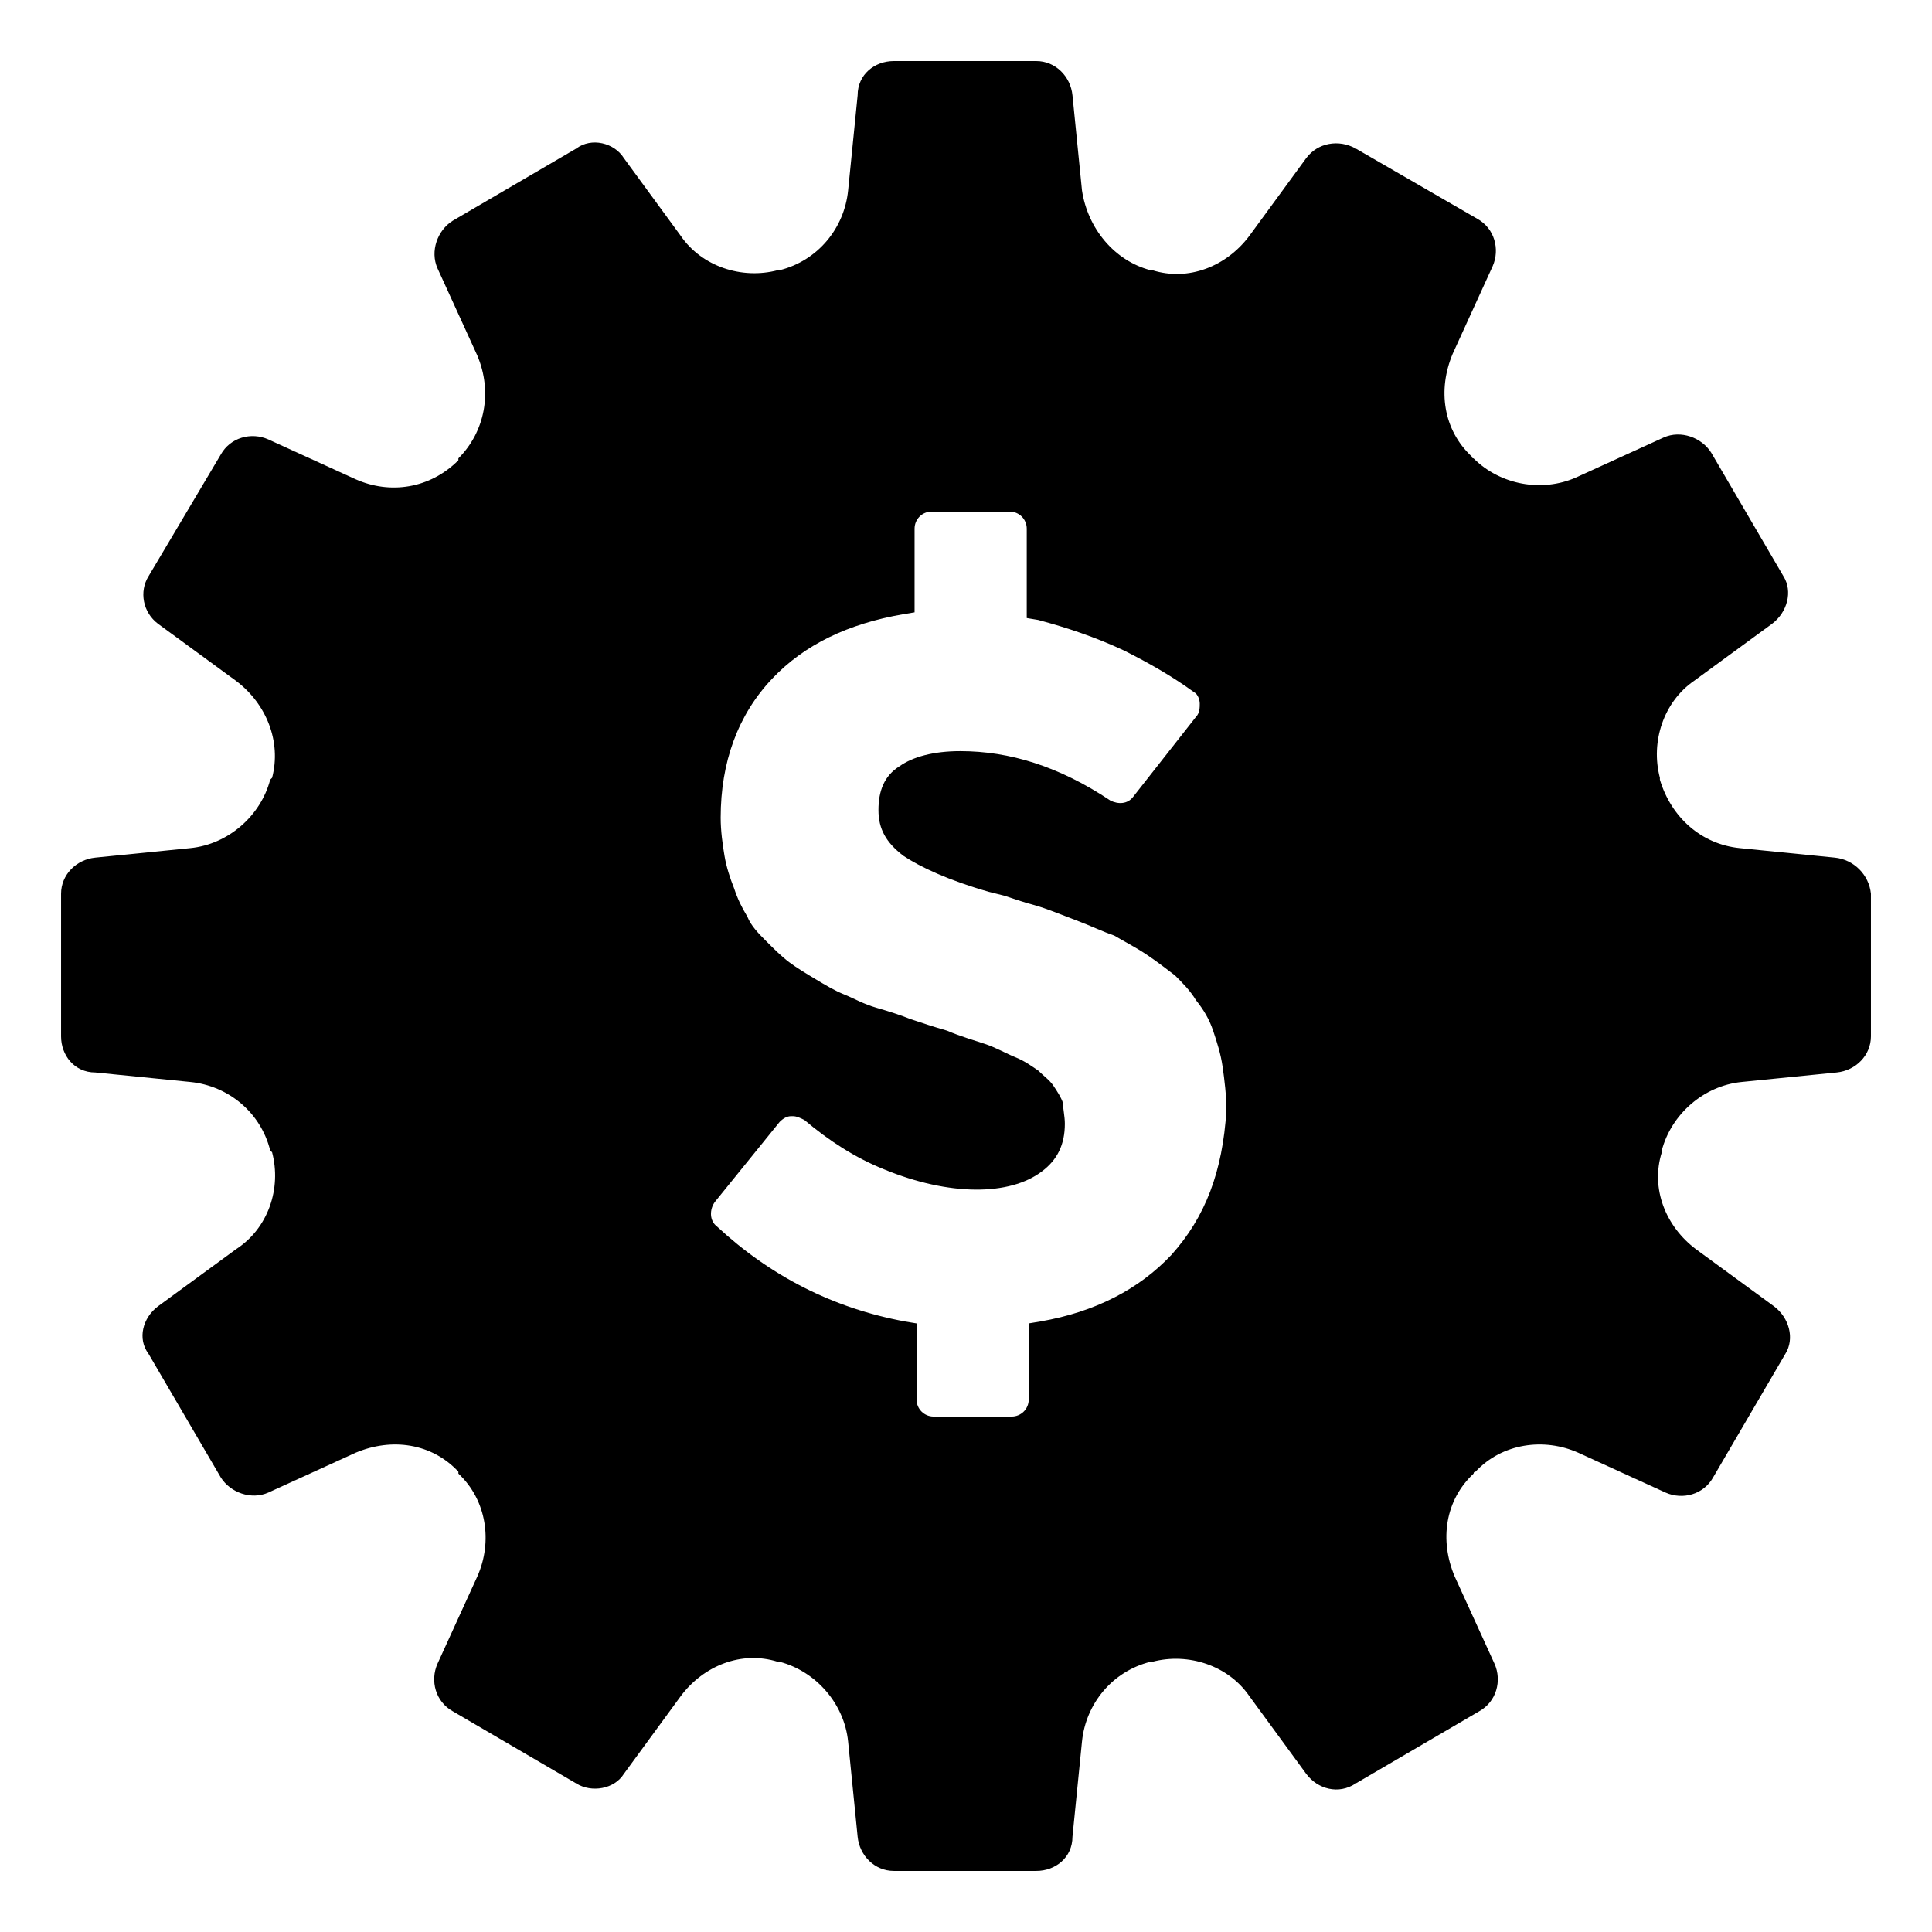
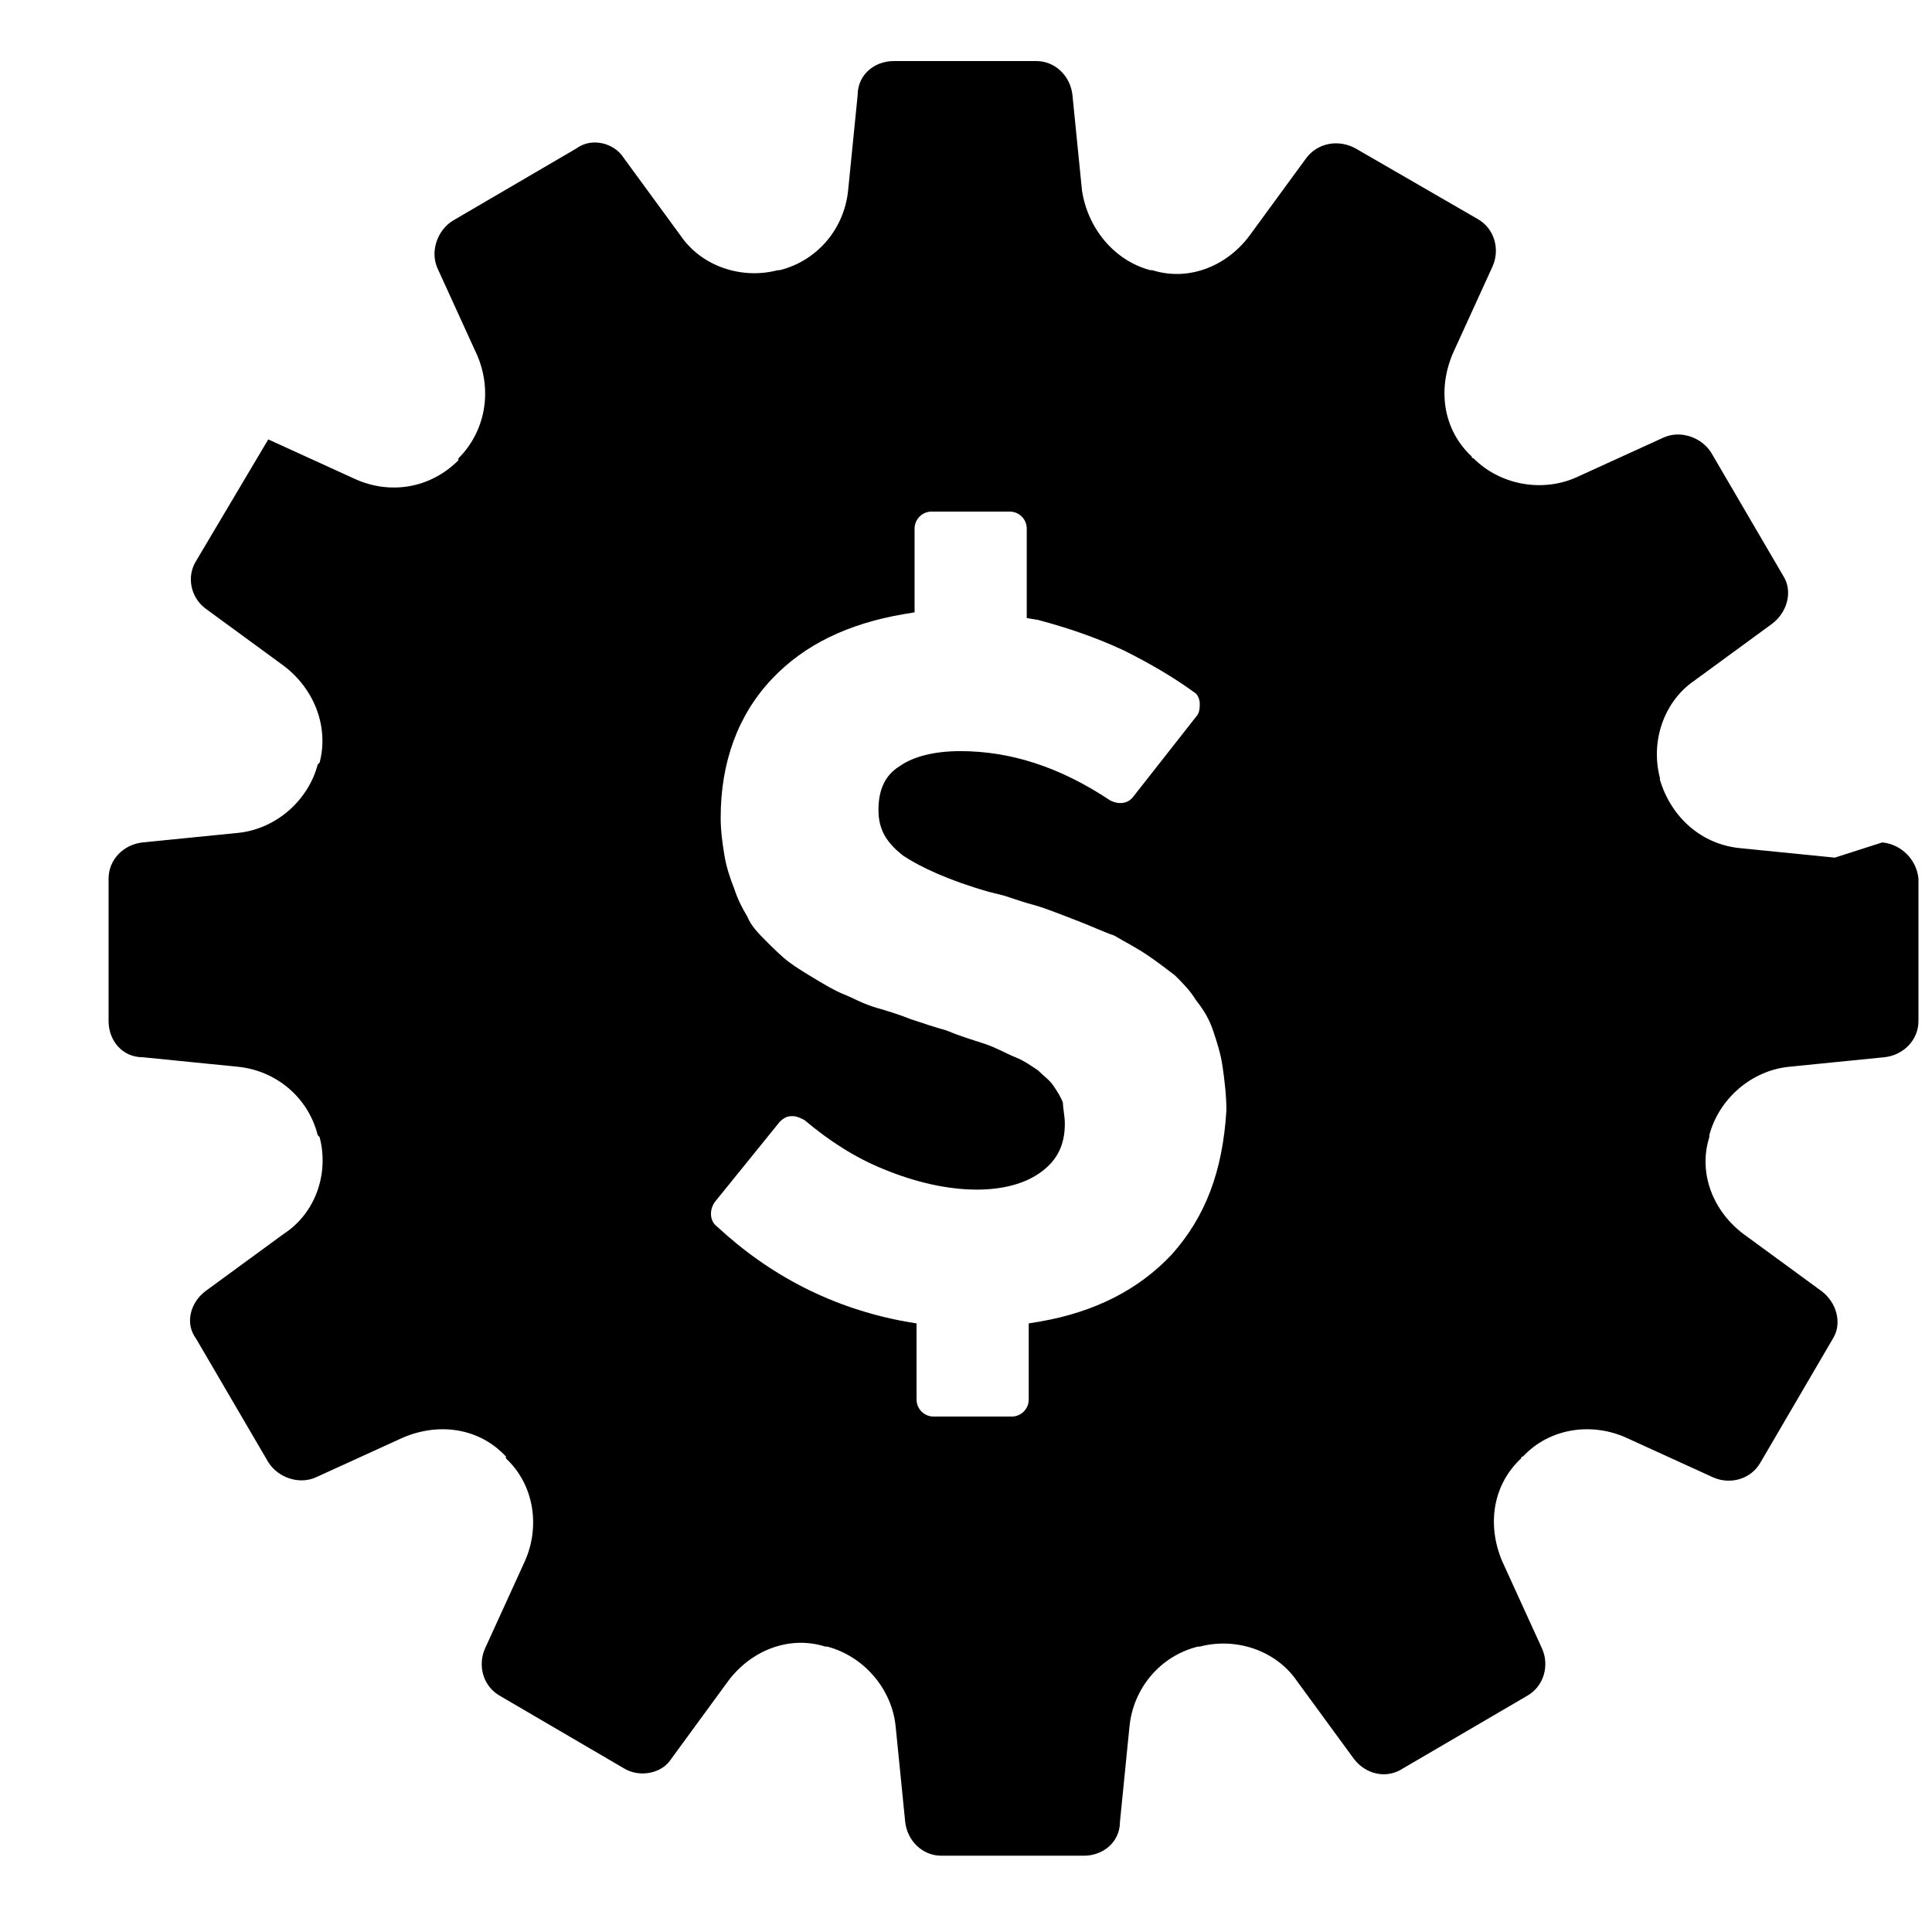
<svg xmlns="http://www.w3.org/2000/svg" fill="#000000" width="800px" height="800px" version="1.1" viewBox="144 144 512 512">
-   <path d="m630.24 371.28-25.191-2.519c-10.078-1.008-18.137-8.062-21.16-18.137v-0.504c-2.519-9.574 1.008-20.152 9.07-25.695l20.656-15.113c4.031-3.023 5.543-8.566 3.023-12.594l-19.145-32.75c-2.519-4.031-8.062-6.047-12.594-4.031l-23.176 10.578c-9.07 4.031-20.152 2.016-27.207-5.039 0 0-0.504 0-0.504-0.504-7.559-7.055-9.07-17.633-5.039-27.207l10.578-23.176c2.016-4.535 0.504-10.078-4.031-12.594l-32.238-18.637c-4.535-2.519-10.078-1.512-13.098 2.519l-15.113 20.656c-6.047 8.062-16.121 12.09-25.695 9.07h-0.504c-9.574-2.519-16.625-11.082-18.137-21.16l-2.519-25.191c-0.504-5.039-4.535-9.07-9.574-9.07h-37.785c-5.039 0-9.574 3.527-9.574 9.07l-2.519 25.191c-1.008 10.078-8.062 18.641-18.137 21.16h-0.504c-9.574 2.519-20.152-1.008-25.695-9.07l-15.113-20.656c-2.519-4.031-8.566-5.543-12.594-2.519l-32.75 19.145c-4.031 2.519-6.047 8.062-4.031 12.594l10.578 23.176c4.031 9.574 2.016 20.152-5.039 27.207v0.504c-7.559 7.559-18.137 9.07-27.207 5.039l-23.176-10.578c-4.535-2.016-10.078-0.504-12.594 4.031l-19.141 32.242c-2.519 4.031-1.512 9.574 2.519 12.594l20.656 15.113c8.062 6.047 12.09 16.121 9.574 25.695l-0.504 0.504c-2.519 9.574-11.082 17.129-21.16 18.137l-25.191 2.519c-5.039 0.504-9.07 4.535-9.07 9.574v37.785c0 5.039 3.527 9.574 9.07 9.574l25.191 2.519c10.078 1.008 18.641 8.062 21.16 18.137l0.504 0.504c2.519 9.574-1.008 20.152-9.574 25.695l-20.656 15.113c-4.031 3.023-5.543 8.566-2.519 12.594l19.145 32.746c2.519 4.031 8.062 6.047 12.594 4.031l23.176-10.578c9.574-4.031 20.152-2.519 27.207 5.039v0.504c7.559 7.055 9.07 18.137 5.039 27.207l-10.578 23.176c-2.016 4.535-0.504 10.078 4.031 12.594l32.746 19.145c4.031 2.519 10.078 1.512 12.594-2.519l15.113-20.656c6.047-8.062 16.121-12.09 25.695-9.07h0.504c9.574 2.519 17.129 11.082 18.137 21.16l2.519 25.191c0.504 5.039 4.535 9.07 9.574 9.07h37.785c5.039 0 9.574-3.527 9.574-9.07l2.519-25.191c1.008-10.078 8.062-18.641 18.137-21.16h0.504c9.574-2.519 20.152 1.008 25.695 9.07l15.113 20.656c3.023 4.031 8.566 5.543 13.098 2.519l32.746-19.145c4.535-2.519 6.047-8.062 4.031-12.594l-10.578-23.176c-4.031-9.574-2.519-20.152 5.039-27.207 0-0.504 0.504-0.504 0.504-0.504 7.055-7.559 18.137-9.07 27.207-5.039l23.176 10.578c4.535 2.016 10.078 0.504 12.594-4.031l19.145-32.746c2.519-4.031 1.008-9.574-3.023-12.594l-20.656-15.113c-8.062-6.047-12.09-16.121-9.07-25.695v-0.504c2.519-9.574 11.082-17.129 21.16-18.137l25.191-2.519c5.039-0.504 9.07-4.535 9.07-9.574v-37.785c-0.508-5.039-4.539-9.07-9.578-9.574zm-175.83 105.3c-8.566 9.07-20.152 15.113-34.762 17.633l-3.023 0.504v20.152c0 2.519-2.016 4.535-4.535 4.535h-20.656c-2.519 0-4.535-2.016-4.535-4.535v-20.152l-3.023-0.504c-19.145-3.527-35.77-12.09-49.879-25.191-2.016-1.512-2.016-4.535-0.504-6.551l17.129-21.16c1.008-1.008 2.016-1.512 3.023-1.512h0.504c1.008 0 2.016 0.504 3.023 1.008 6.551 5.543 13.602 10.078 21.16 13.098 17.129 7.055 33.25 7.055 41.816 0.504 4.031-3.023 6.047-7.055 6.047-12.594 0-2.016-0.504-4.031-0.504-5.543-0.504-1.512-1.512-3.023-2.519-4.535s-2.519-2.519-4.031-4.031c-1.512-1.008-3.527-2.519-6.047-3.527-2.519-1.008-5.039-2.519-8.062-3.527-3.023-1.008-6.551-2.016-10.078-3.527-3.527-1.008-6.551-2.016-9.574-3.023-2.519-1.008-5.543-2.016-9.07-3.023-3.527-1.008-6.047-2.519-8.566-3.527-2.519-1.008-5.039-2.519-7.559-4.031-2.519-1.512-5.039-3.023-7.055-4.535s-4.031-3.527-6.047-5.543-4.031-4.031-5.039-6.551c-1.512-2.519-2.519-4.535-3.527-7.559-1.008-2.519-2.016-5.543-2.519-8.566-0.504-3.023-1.008-6.551-1.008-10.078 0-14.609 4.535-27.207 13.602-36.777 8.566-9.07 20.152-14.609 34.762-17.129l3.023-0.504v-22.168c0-2.519 2.016-4.535 4.535-4.535h20.656c2.519 0 4.535 2.016 4.535 4.535v23.68l3.023 0.504c7.559 2.016 15.113 4.535 22.672 8.062 7.055 3.527 13.098 7.055 18.641 11.082 1.008 0.504 1.512 2.016 1.512 3.023 0 1.008 0 2.519-1.008 3.527l-16.625 21.16c-1.512 2.016-4.031 2.016-6.047 1.008-13.602-9.07-26.703-13.098-39.801-13.098-7.055 0-12.594 1.512-16.121 4.031-4.031 2.519-5.543 6.551-5.543 11.586 0 5.039 2.016 8.566 6.551 12.09 4.535 3.023 12.09 6.551 22.672 9.574l4.031 1.008c3.023 1.008 6.047 2.016 8.062 2.519 3.527 1.008 7.055 2.519 11.082 4.031 4.031 1.512 7.055 3.023 10.078 4.031 2.519 1.512 5.543 3.023 8.566 5.039 3.023 2.016 5.543 4.031 7.559 5.543 2.016 2.016 4.031 4.031 5.543 6.551 2.016 2.519 3.527 5.039 4.535 8.062 1.008 3.023 2.016 6.047 2.519 9.574 0.504 3.527 1.008 7.559 1.008 11.586-1 16.129-5.535 28.219-14.602 38.297z" />
+   <path d="m630.24 371.28-25.191-2.519c-10.078-1.008-18.137-8.062-21.16-18.137v-0.504c-2.519-9.574 1.008-20.152 9.07-25.695l20.656-15.113c4.031-3.023 5.543-8.566 3.023-12.594l-19.145-32.75c-2.519-4.031-8.062-6.047-12.594-4.031l-23.176 10.578c-9.07 4.031-20.152 2.016-27.207-5.039 0 0-0.504 0-0.504-0.504-7.559-7.055-9.07-17.633-5.039-27.207l10.578-23.176c2.016-4.535 0.504-10.078-4.031-12.594l-32.238-18.637c-4.535-2.519-10.078-1.512-13.098 2.519l-15.113 20.656c-6.047 8.062-16.121 12.09-25.695 9.07h-0.504c-9.574-2.519-16.625-11.082-18.137-21.16l-2.519-25.191c-0.504-5.039-4.535-9.07-9.574-9.07h-37.785c-5.039 0-9.574 3.527-9.574 9.07l-2.519 25.191c-1.008 10.078-8.062 18.641-18.137 21.16h-0.504c-9.574 2.519-20.152-1.008-25.695-9.07l-15.113-20.656c-2.519-4.031-8.566-5.543-12.594-2.519l-32.75 19.145c-4.031 2.519-6.047 8.062-4.031 12.594l10.578 23.176c4.031 9.574 2.016 20.152-5.039 27.207v0.504c-7.559 7.559-18.137 9.07-27.207 5.039l-23.176-10.578l-19.141 32.242c-2.519 4.031-1.512 9.574 2.519 12.594l20.656 15.113c8.062 6.047 12.09 16.121 9.574 25.695l-0.504 0.504c-2.519 9.574-11.082 17.129-21.16 18.137l-25.191 2.519c-5.039 0.504-9.07 4.535-9.07 9.574v37.785c0 5.039 3.527 9.574 9.07 9.574l25.191 2.519c10.078 1.008 18.641 8.062 21.16 18.137l0.504 0.504c2.519 9.574-1.008 20.152-9.574 25.695l-20.656 15.113c-4.031 3.023-5.543 8.566-2.519 12.594l19.145 32.746c2.519 4.031 8.062 6.047 12.594 4.031l23.176-10.578c9.574-4.031 20.152-2.519 27.207 5.039v0.504c7.559 7.055 9.07 18.137 5.039 27.207l-10.578 23.176c-2.016 4.535-0.504 10.078 4.031 12.594l32.746 19.145c4.031 2.519 10.078 1.512 12.594-2.519l15.113-20.656c6.047-8.062 16.121-12.09 25.695-9.07h0.504c9.574 2.519 17.129 11.082 18.137 21.16l2.519 25.191c0.504 5.039 4.535 9.07 9.574 9.07h37.785c5.039 0 9.574-3.527 9.574-9.07l2.519-25.191c1.008-10.078 8.062-18.641 18.137-21.16h0.504c9.574-2.519 20.152 1.008 25.695 9.07l15.113 20.656c3.023 4.031 8.566 5.543 13.098 2.519l32.746-19.145c4.535-2.519 6.047-8.062 4.031-12.594l-10.578-23.176c-4.031-9.574-2.519-20.152 5.039-27.207 0-0.504 0.504-0.504 0.504-0.504 7.055-7.559 18.137-9.07 27.207-5.039l23.176 10.578c4.535 2.016 10.078 0.504 12.594-4.031l19.145-32.746c2.519-4.031 1.008-9.574-3.023-12.594l-20.656-15.113c-8.062-6.047-12.09-16.121-9.07-25.695v-0.504c2.519-9.574 11.082-17.129 21.16-18.137l25.191-2.519c5.039-0.504 9.07-4.535 9.07-9.574v-37.785c-0.508-5.039-4.539-9.07-9.578-9.574zm-175.83 105.3c-8.566 9.07-20.152 15.113-34.762 17.633l-3.023 0.504v20.152c0 2.519-2.016 4.535-4.535 4.535h-20.656c-2.519 0-4.535-2.016-4.535-4.535v-20.152l-3.023-0.504c-19.145-3.527-35.77-12.09-49.879-25.191-2.016-1.512-2.016-4.535-0.504-6.551l17.129-21.16c1.008-1.008 2.016-1.512 3.023-1.512h0.504c1.008 0 2.016 0.504 3.023 1.008 6.551 5.543 13.602 10.078 21.16 13.098 17.129 7.055 33.25 7.055 41.816 0.504 4.031-3.023 6.047-7.055 6.047-12.594 0-2.016-0.504-4.031-0.504-5.543-0.504-1.512-1.512-3.023-2.519-4.535s-2.519-2.519-4.031-4.031c-1.512-1.008-3.527-2.519-6.047-3.527-2.519-1.008-5.039-2.519-8.062-3.527-3.023-1.008-6.551-2.016-10.078-3.527-3.527-1.008-6.551-2.016-9.574-3.023-2.519-1.008-5.543-2.016-9.07-3.023-3.527-1.008-6.047-2.519-8.566-3.527-2.519-1.008-5.039-2.519-7.559-4.031-2.519-1.512-5.039-3.023-7.055-4.535s-4.031-3.527-6.047-5.543-4.031-4.031-5.039-6.551c-1.512-2.519-2.519-4.535-3.527-7.559-1.008-2.519-2.016-5.543-2.519-8.566-0.504-3.023-1.008-6.551-1.008-10.078 0-14.609 4.535-27.207 13.602-36.777 8.566-9.07 20.152-14.609 34.762-17.129l3.023-0.504v-22.168c0-2.519 2.016-4.535 4.535-4.535h20.656c2.519 0 4.535 2.016 4.535 4.535v23.68l3.023 0.504c7.559 2.016 15.113 4.535 22.672 8.062 7.055 3.527 13.098 7.055 18.641 11.082 1.008 0.504 1.512 2.016 1.512 3.023 0 1.008 0 2.519-1.008 3.527l-16.625 21.16c-1.512 2.016-4.031 2.016-6.047 1.008-13.602-9.07-26.703-13.098-39.801-13.098-7.055 0-12.594 1.512-16.121 4.031-4.031 2.519-5.543 6.551-5.543 11.586 0 5.039 2.016 8.566 6.551 12.09 4.535 3.023 12.09 6.551 22.672 9.574l4.031 1.008c3.023 1.008 6.047 2.016 8.062 2.519 3.527 1.008 7.055 2.519 11.082 4.031 4.031 1.512 7.055 3.023 10.078 4.031 2.519 1.512 5.543 3.023 8.566 5.039 3.023 2.016 5.543 4.031 7.559 5.543 2.016 2.016 4.031 4.031 5.543 6.551 2.016 2.519 3.527 5.039 4.535 8.062 1.008 3.023 2.016 6.047 2.519 9.574 0.504 3.527 1.008 7.559 1.008 11.586-1 16.129-5.535 28.219-14.602 38.297z" />
</svg>